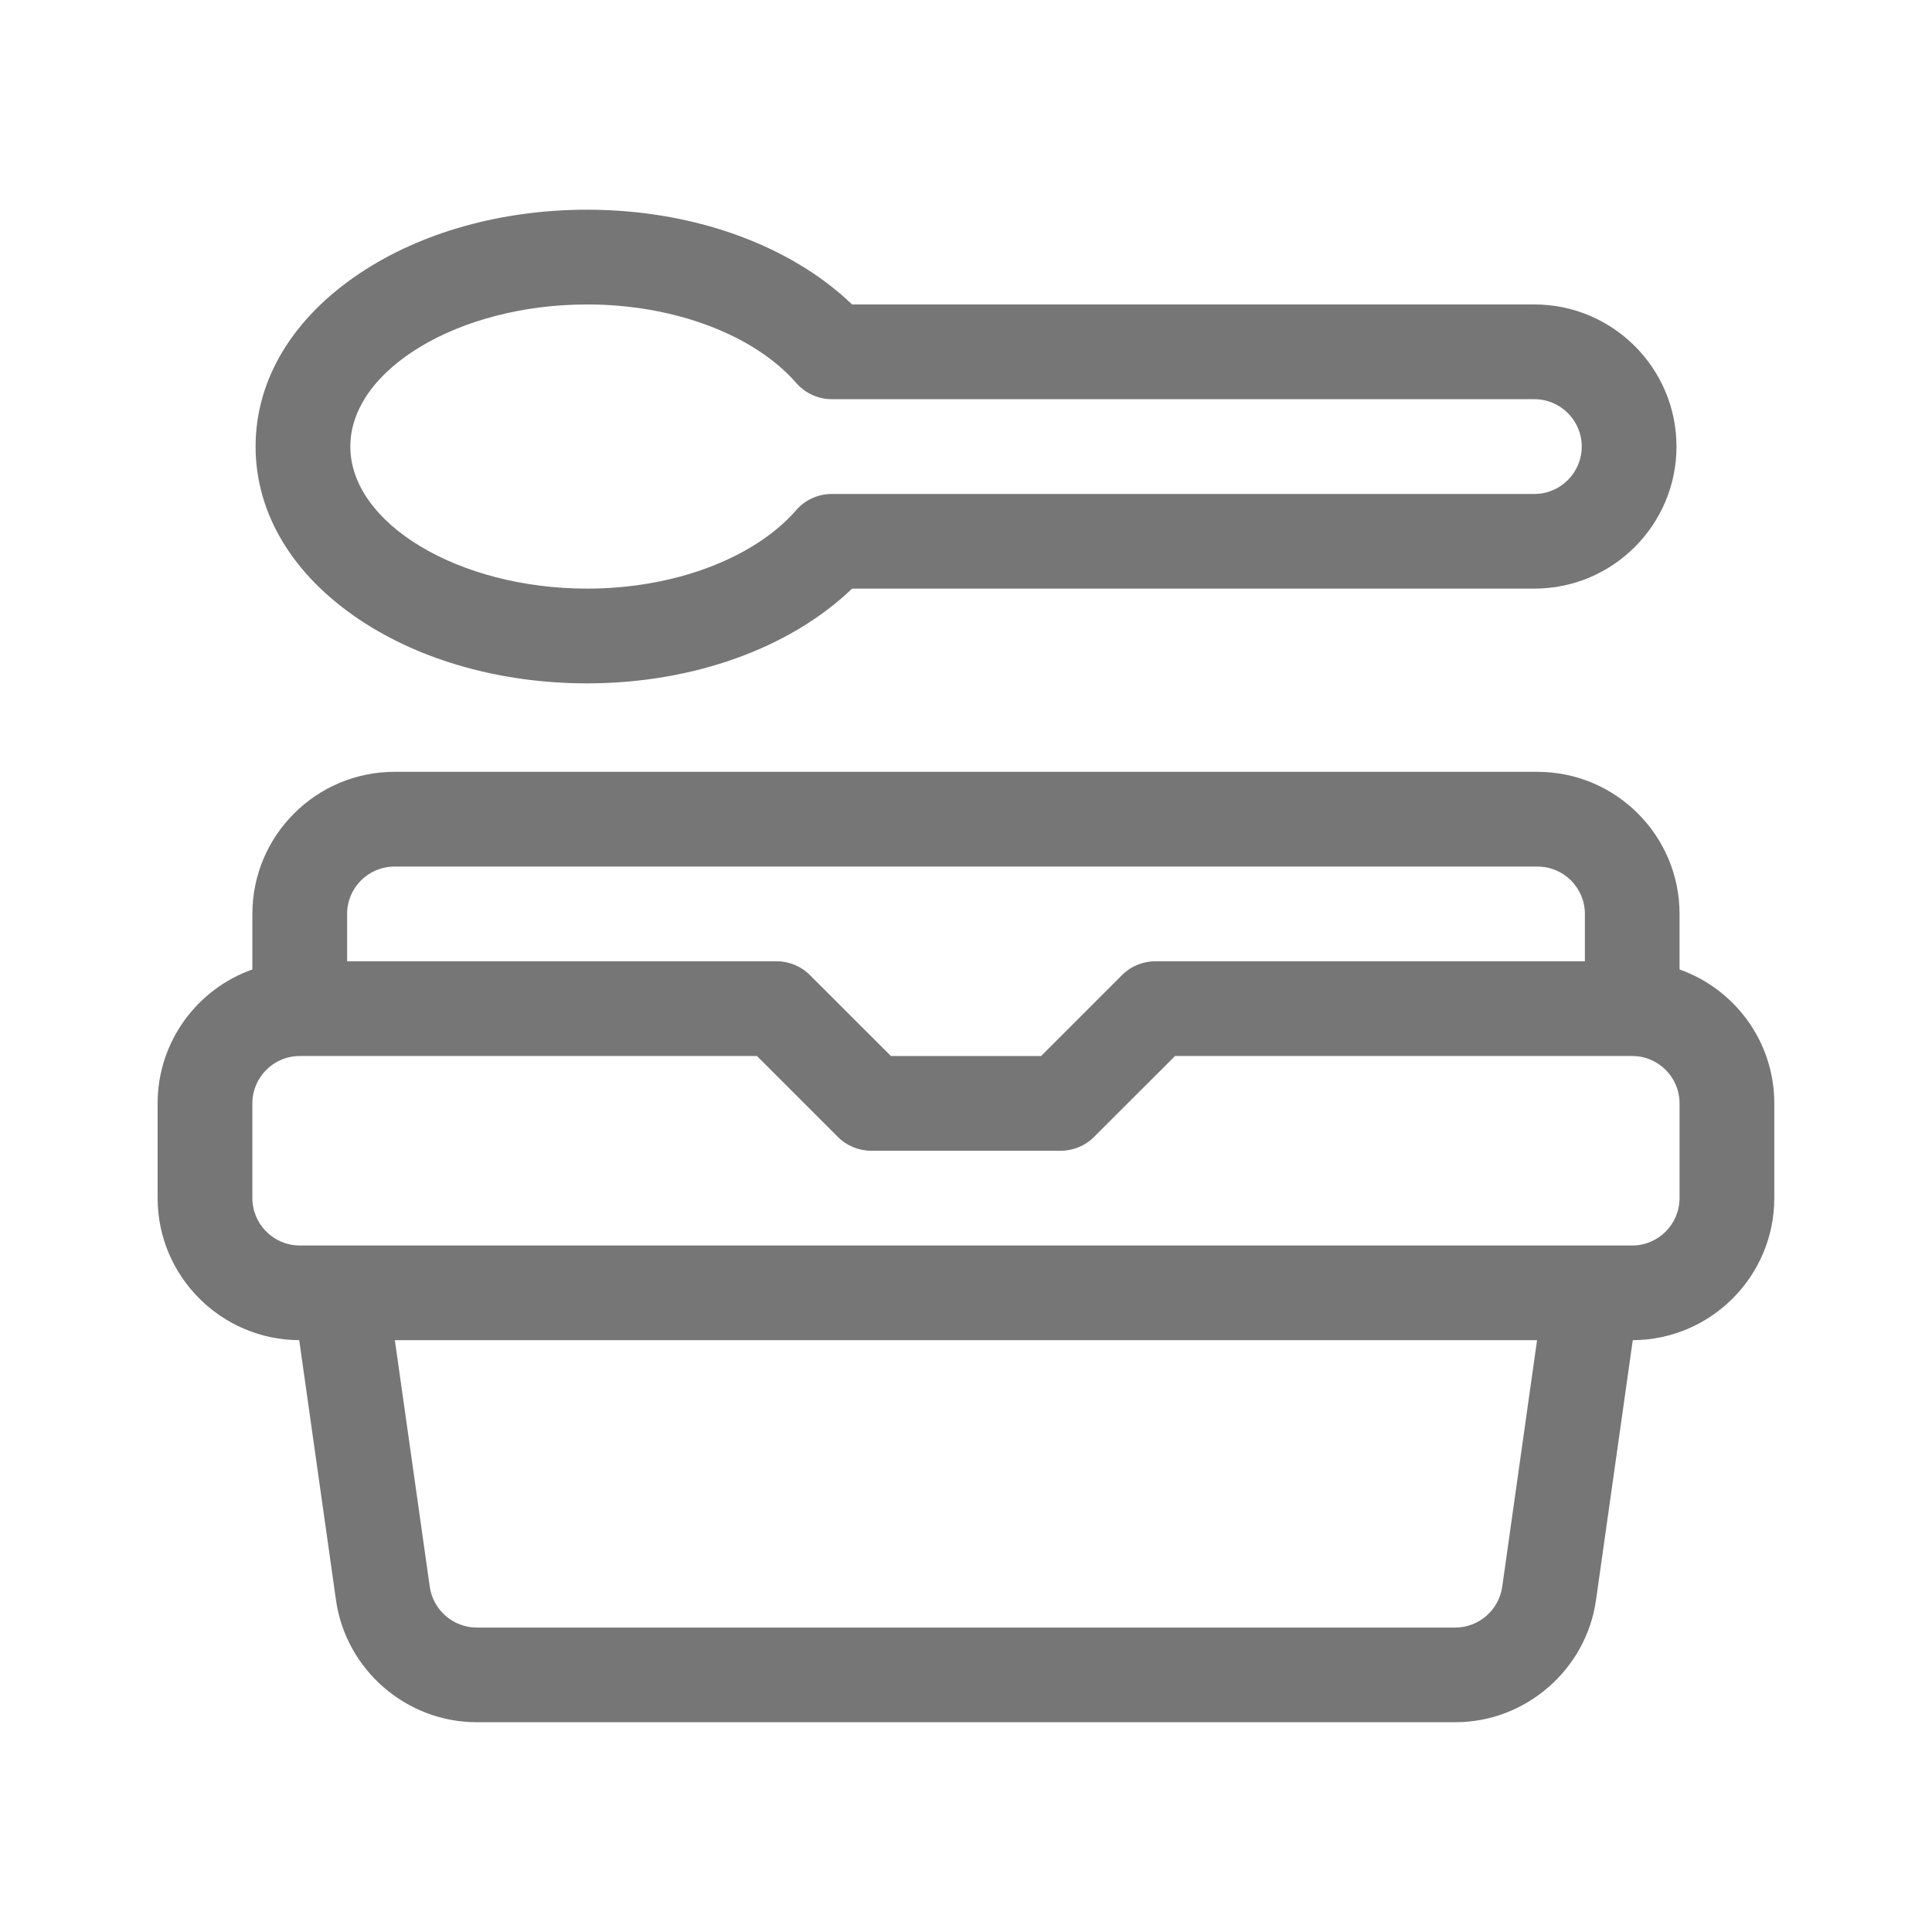
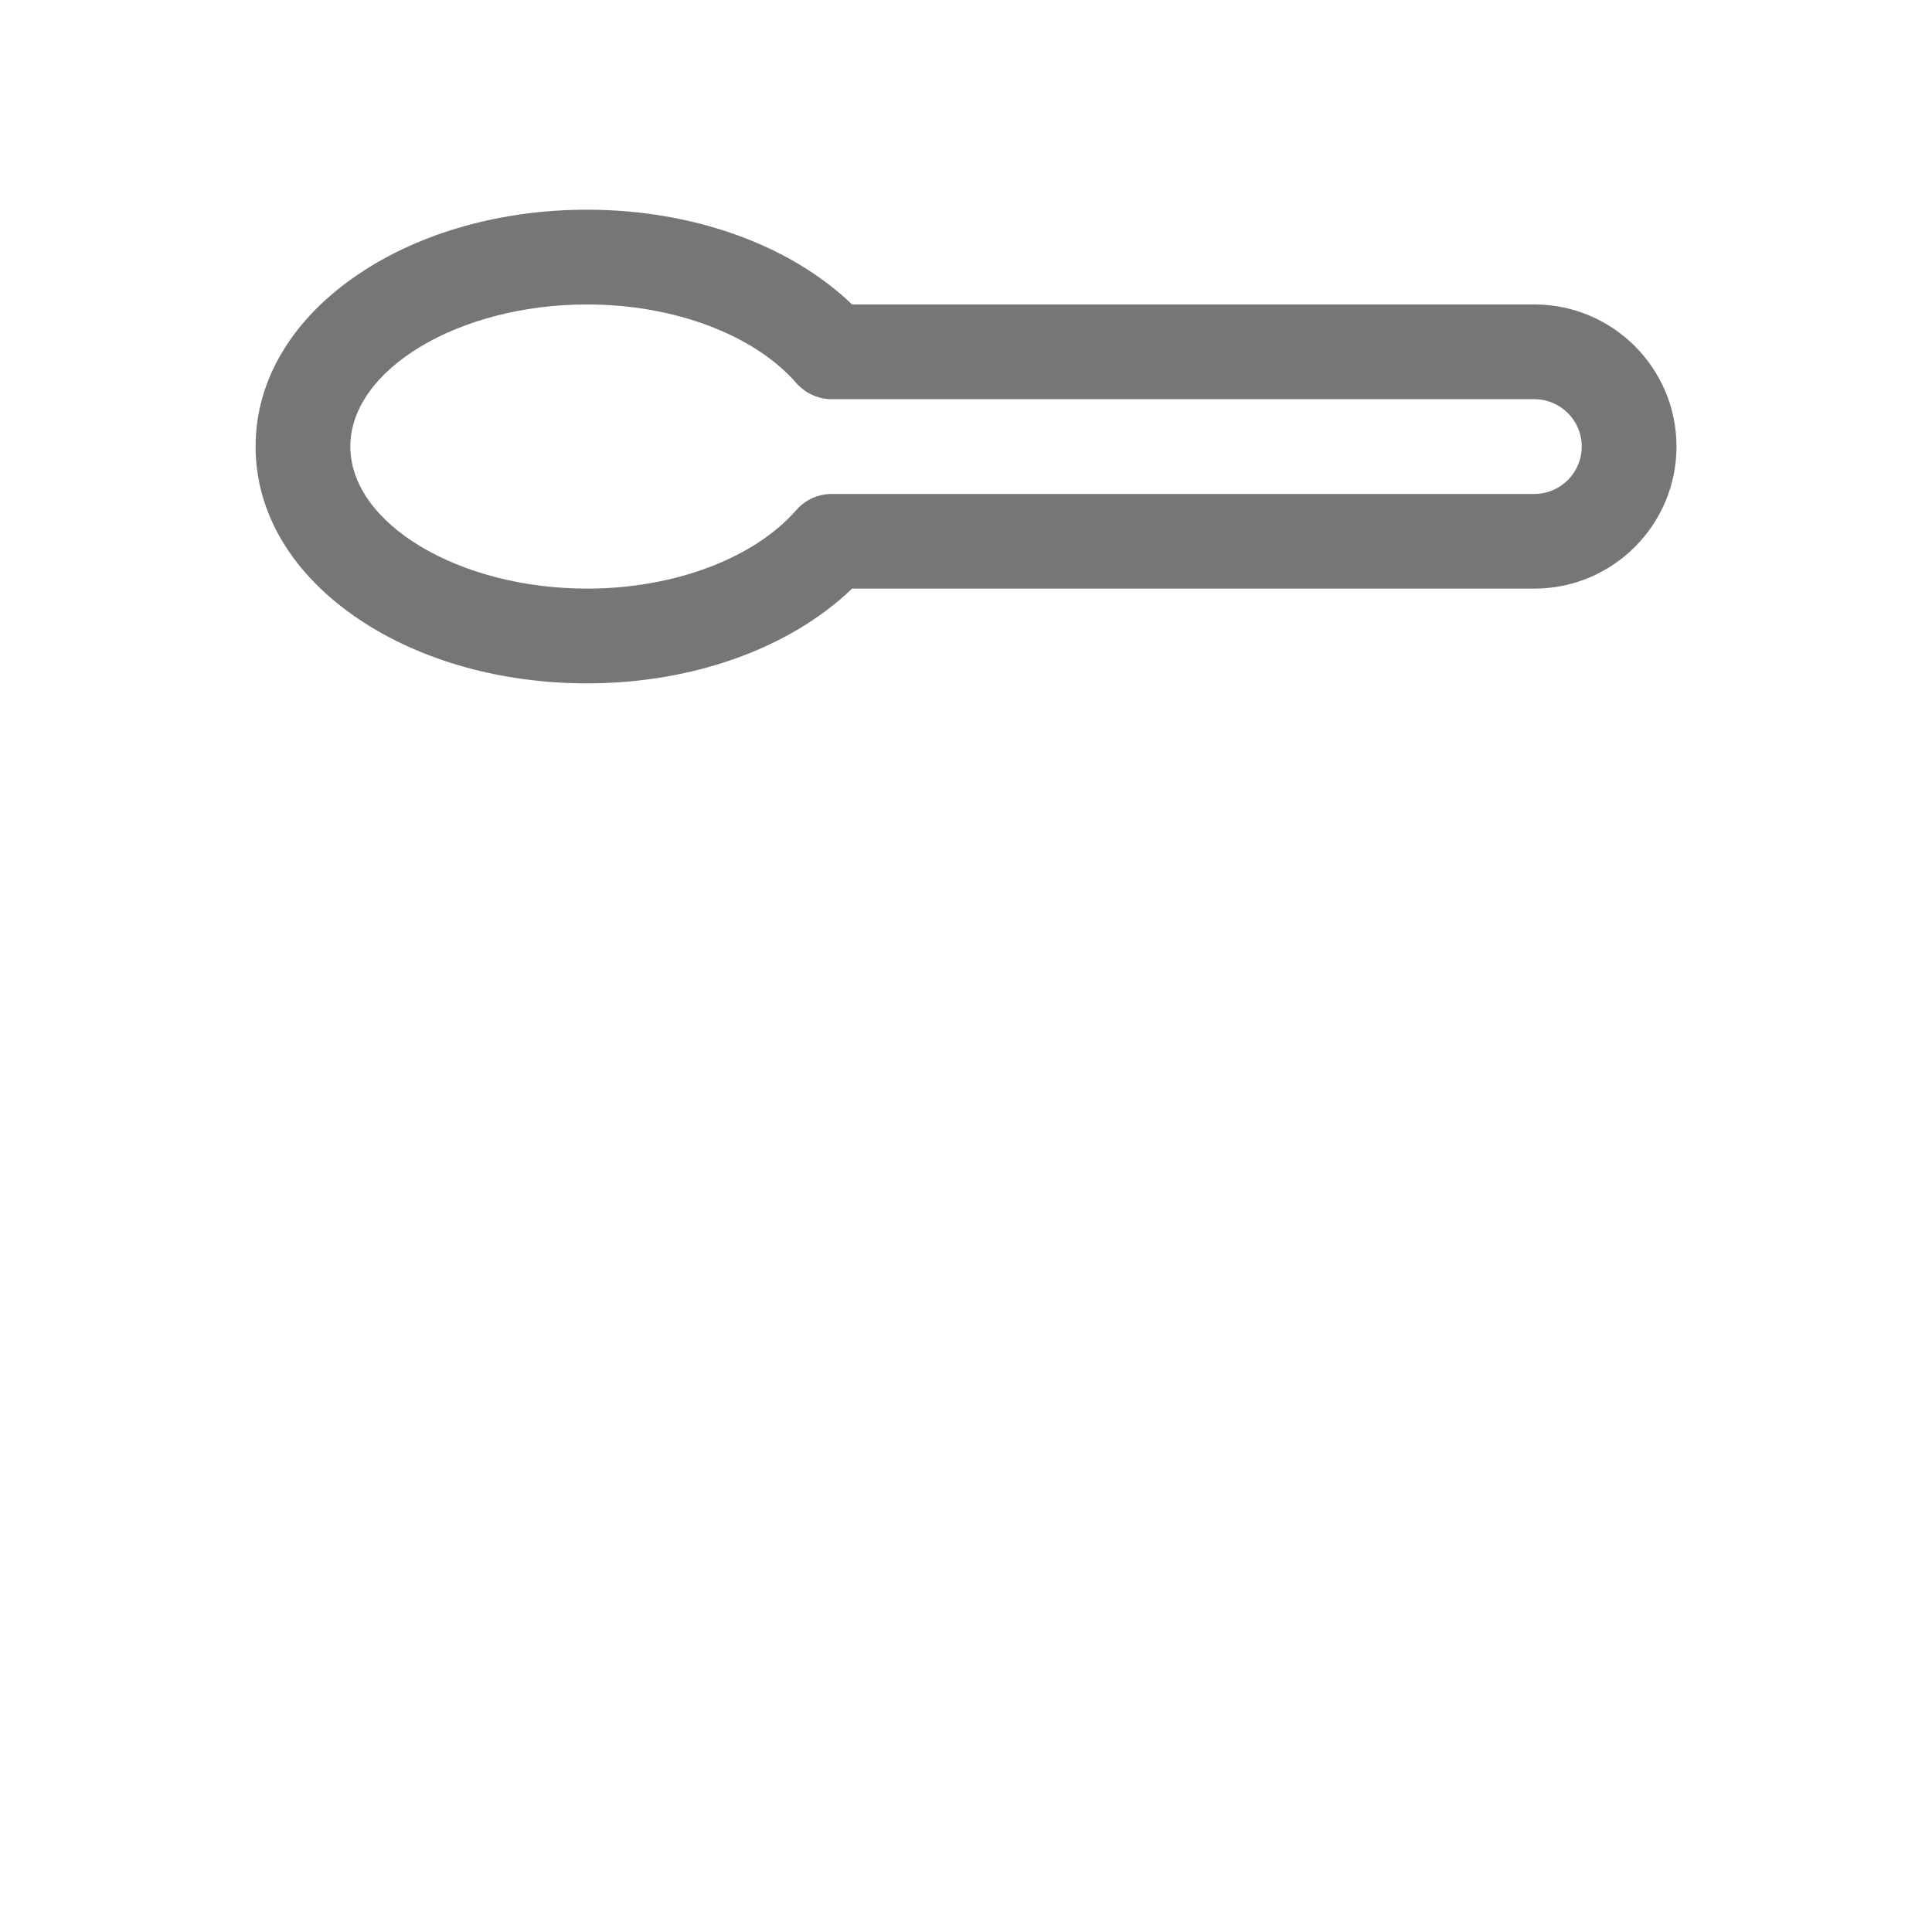
<svg xmlns="http://www.w3.org/2000/svg" width="24" height="24" viewBox="0 0 24 24" fill="none">
  <g id="Gother_Icon Mint Edited-158">
    <path id="Vector" d="M19.061 3.782H10.585C9.813 3.041 8.606 2.605 7.293 2.605C6.235 2.605 5.233 2.885 4.471 3.394C3.635 3.951 3.175 4.716 3.175 5.547C3.175 6.379 3.635 7.144 4.471 7.701C5.233 8.209 6.235 8.489 7.293 8.489C8.606 8.489 9.813 8.053 10.585 7.312H19.061C20.034 7.312 20.826 6.521 20.826 5.547C20.826 4.574 20.034 3.782 19.061 3.782ZM19.061 6.136H10.334C10.164 6.136 10.002 6.209 9.891 6.337C9.365 6.939 8.37 7.312 7.293 7.312C5.699 7.312 4.352 6.504 4.352 5.547C4.352 4.59 5.699 3.782 7.293 3.782C8.37 3.782 9.365 4.156 9.891 4.757C10.002 4.885 10.164 4.959 10.334 4.959H19.061C19.385 4.959 19.649 5.223 19.649 5.547C19.649 5.872 19.385 6.136 19.061 6.136Z" fill="#777677" />
-     <path id="Vector_2" d="M20.864 12.043V11.353C20.864 10.38 20.073 9.588 19.099 9.588H4.9C3.927 9.588 3.135 10.38 3.135 11.353V12.043C2.45 12.285 1.958 12.939 1.958 13.706V14.883C1.958 15.854 2.747 16.644 3.717 16.648L4.174 19.879C4.297 20.743 5.048 21.394 5.921 21.394H18.079C18.951 21.394 19.703 20.743 19.826 19.878L20.283 16.648C21.253 16.644 22.041 15.854 22.041 14.883V13.706C22.041 12.939 21.549 12.285 20.864 12.043ZM4.312 11.353C4.312 11.028 4.576 10.765 4.9 10.765H19.099C19.424 10.765 19.688 11.028 19.688 11.353V11.941H14.353C14.197 11.941 14.047 12.003 13.937 12.114L12.933 13.118H11.067L10.062 12.114C9.952 12.003 9.802 11.941 9.646 11.941H4.312L4.312 11.353ZM18.661 19.712C18.62 20 18.37 20.218 18.079 20.218H5.921C5.63 20.218 5.38 20 5.339 19.713L4.905 16.648H19.094L18.661 19.712ZM20.864 14.883C20.864 15.207 20.601 15.472 20.276 15.472H3.724C3.399 15.472 3.135 15.207 3.135 14.883V13.706C3.135 13.382 3.399 13.118 3.724 13.118H9.403L10.407 14.122C10.517 14.233 10.667 14.295 10.823 14.295H13.177C13.333 14.295 13.482 14.233 13.592 14.122L14.597 13.118H20.276C20.601 13.118 20.864 13.382 20.864 13.706V14.883Z" fill="#777677" />
  </g>
</svg>